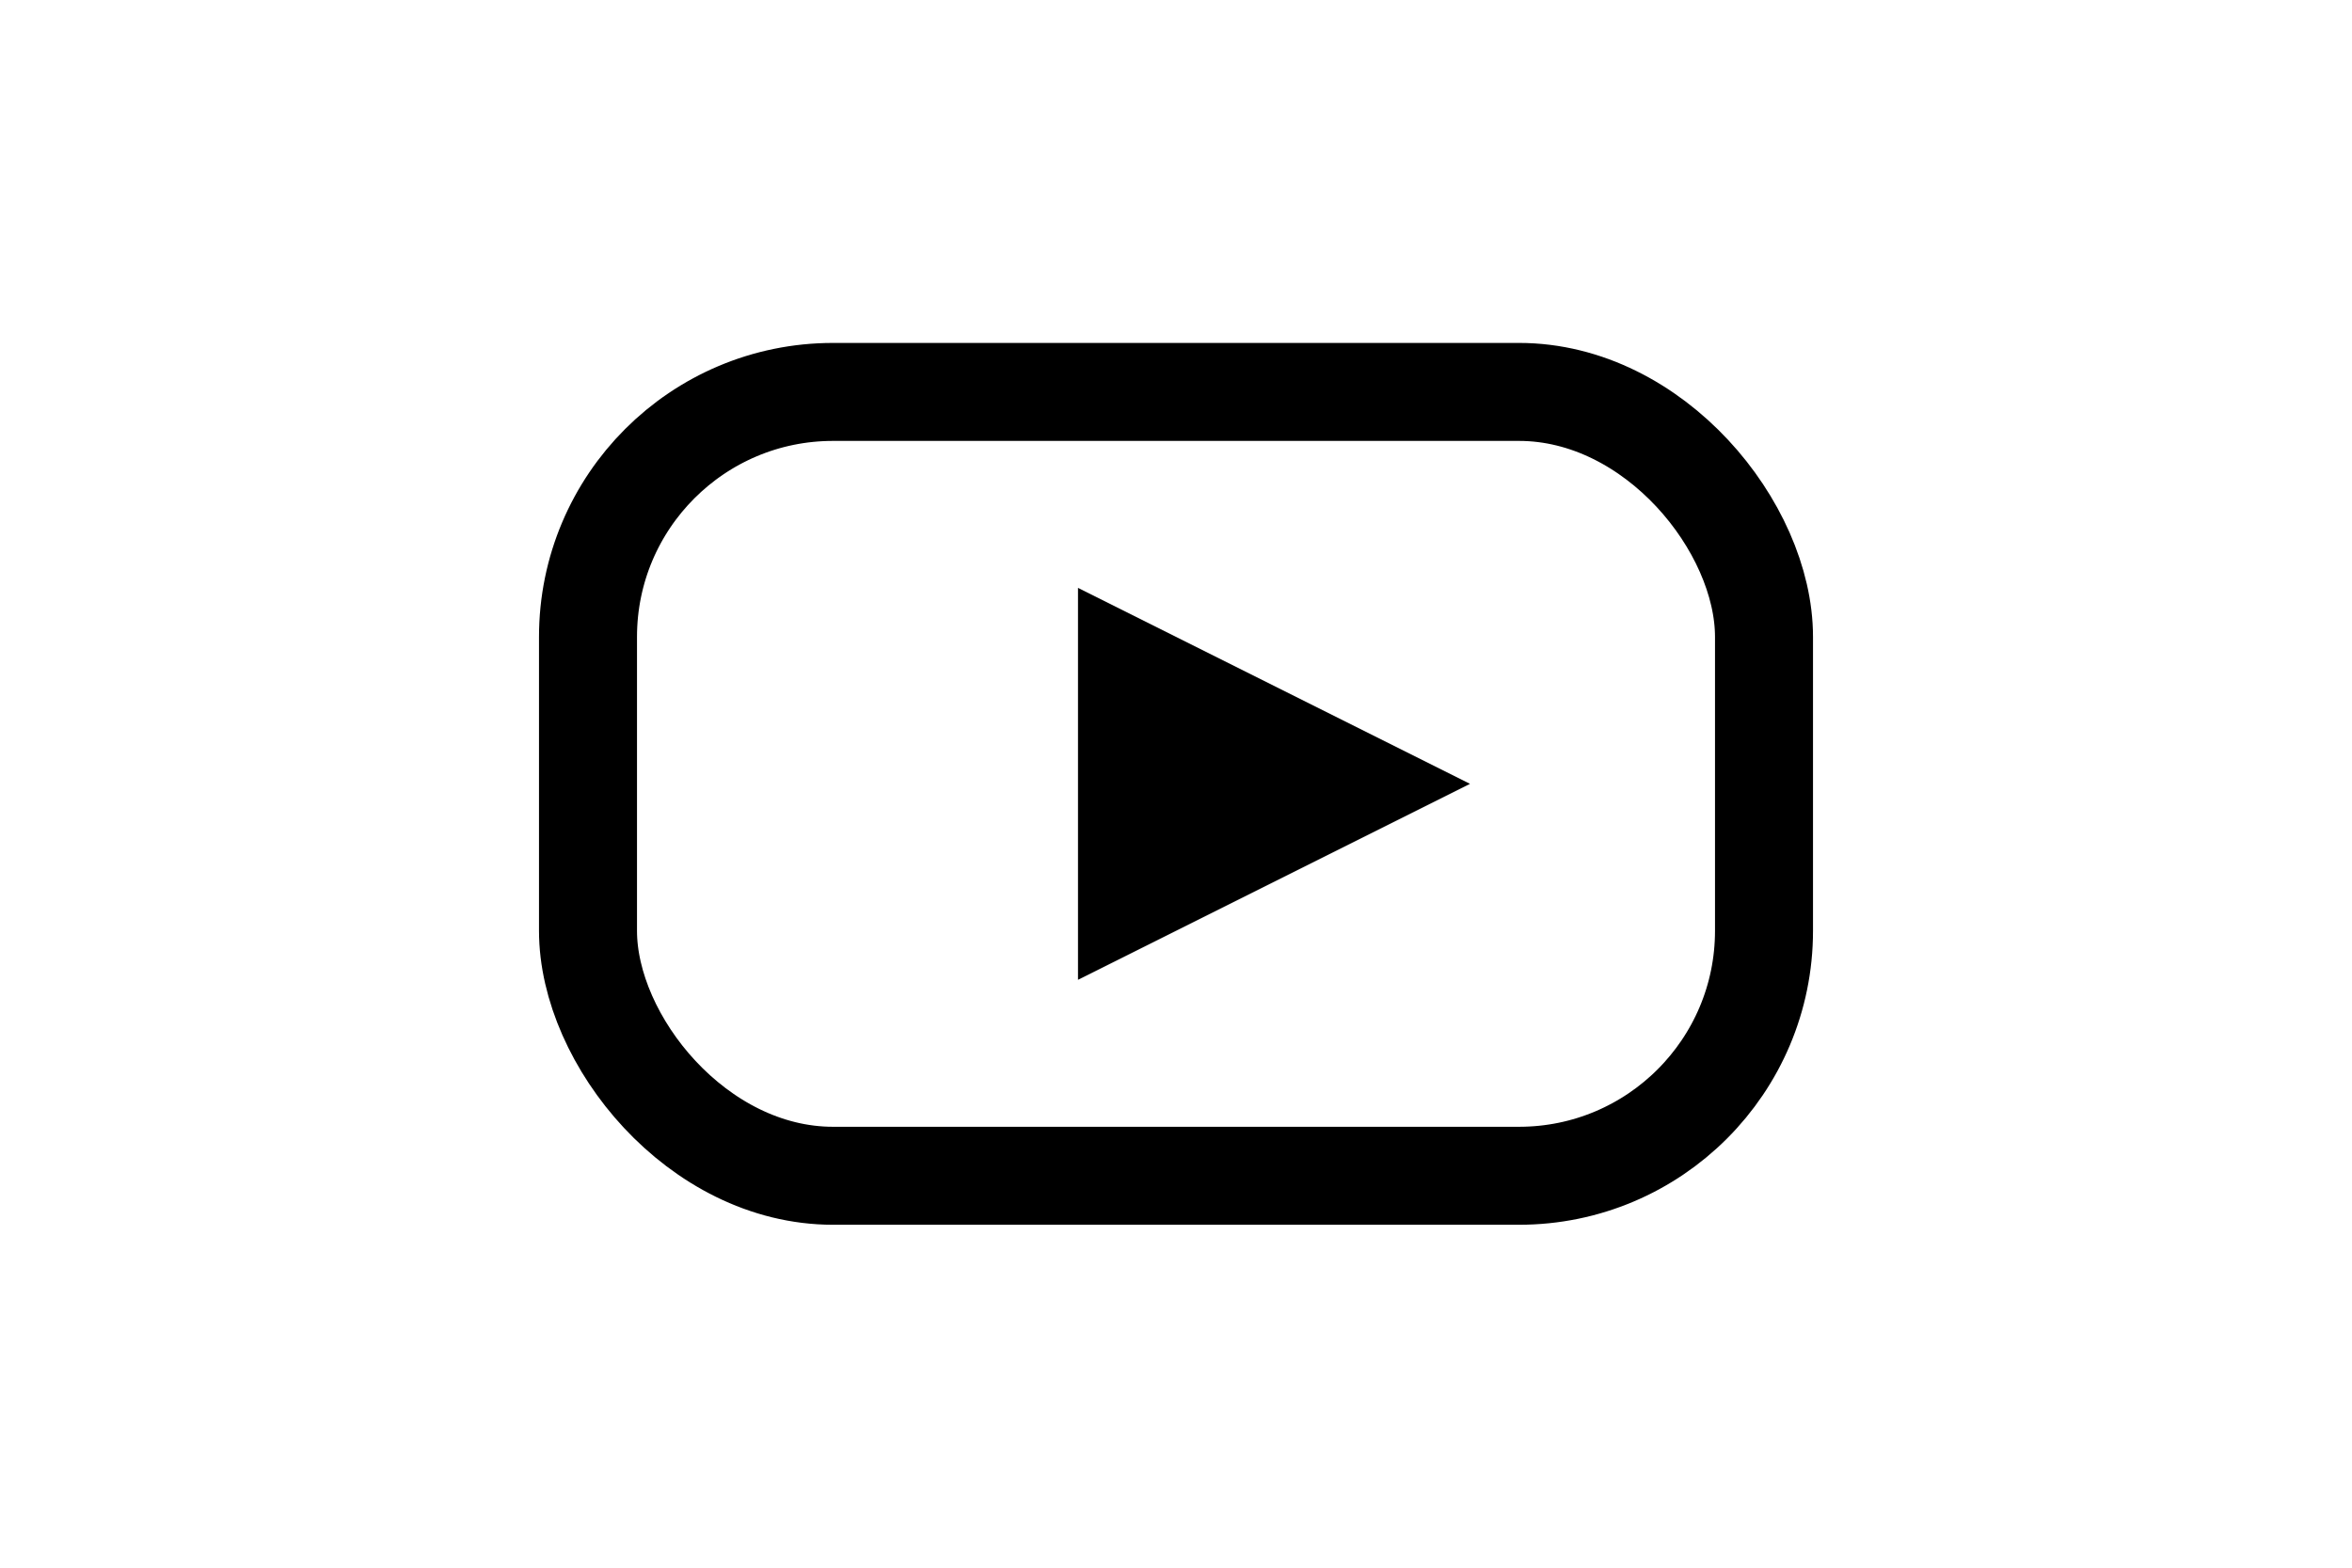
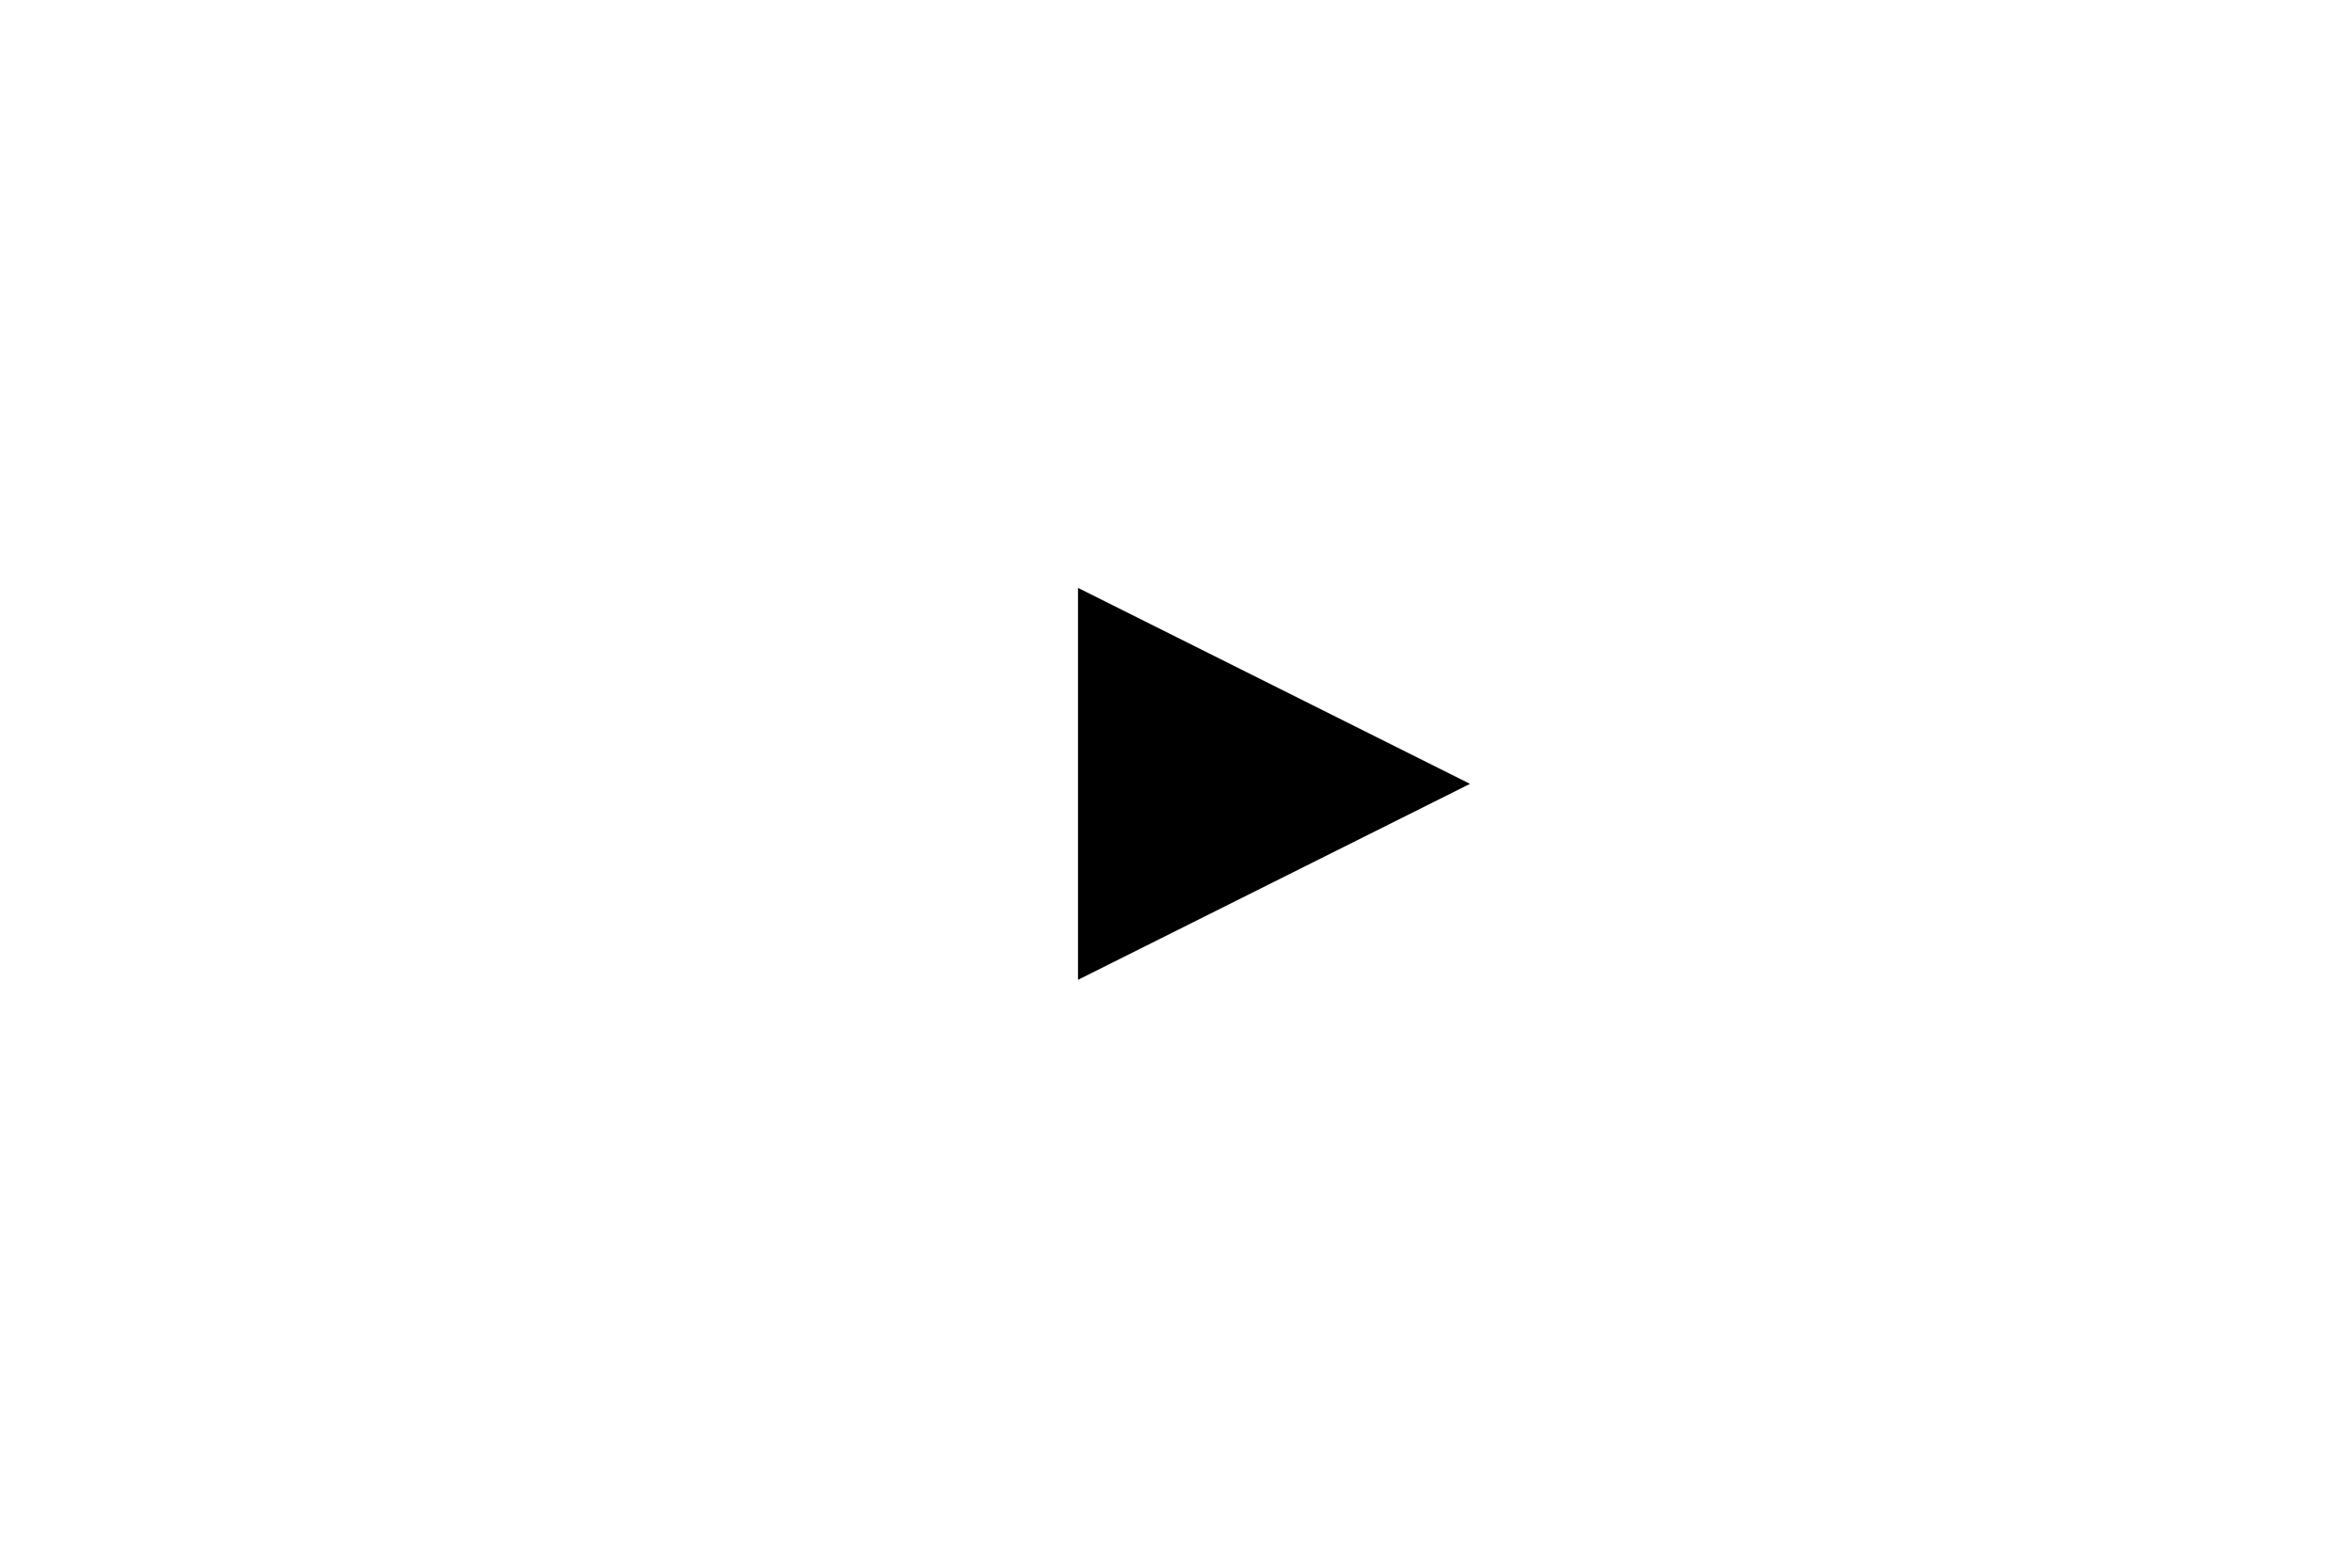
<svg xmlns="http://www.w3.org/2000/svg" width="36" height="24" viewBox="0 0 48 32">
-   <rect x="12" y="8" width="24" height="16" rx="5" fill="none" stroke="#000" stroke-width="2" />
  <polygon fill="#000" points="22,12 22,20 30,16" />
</svg>